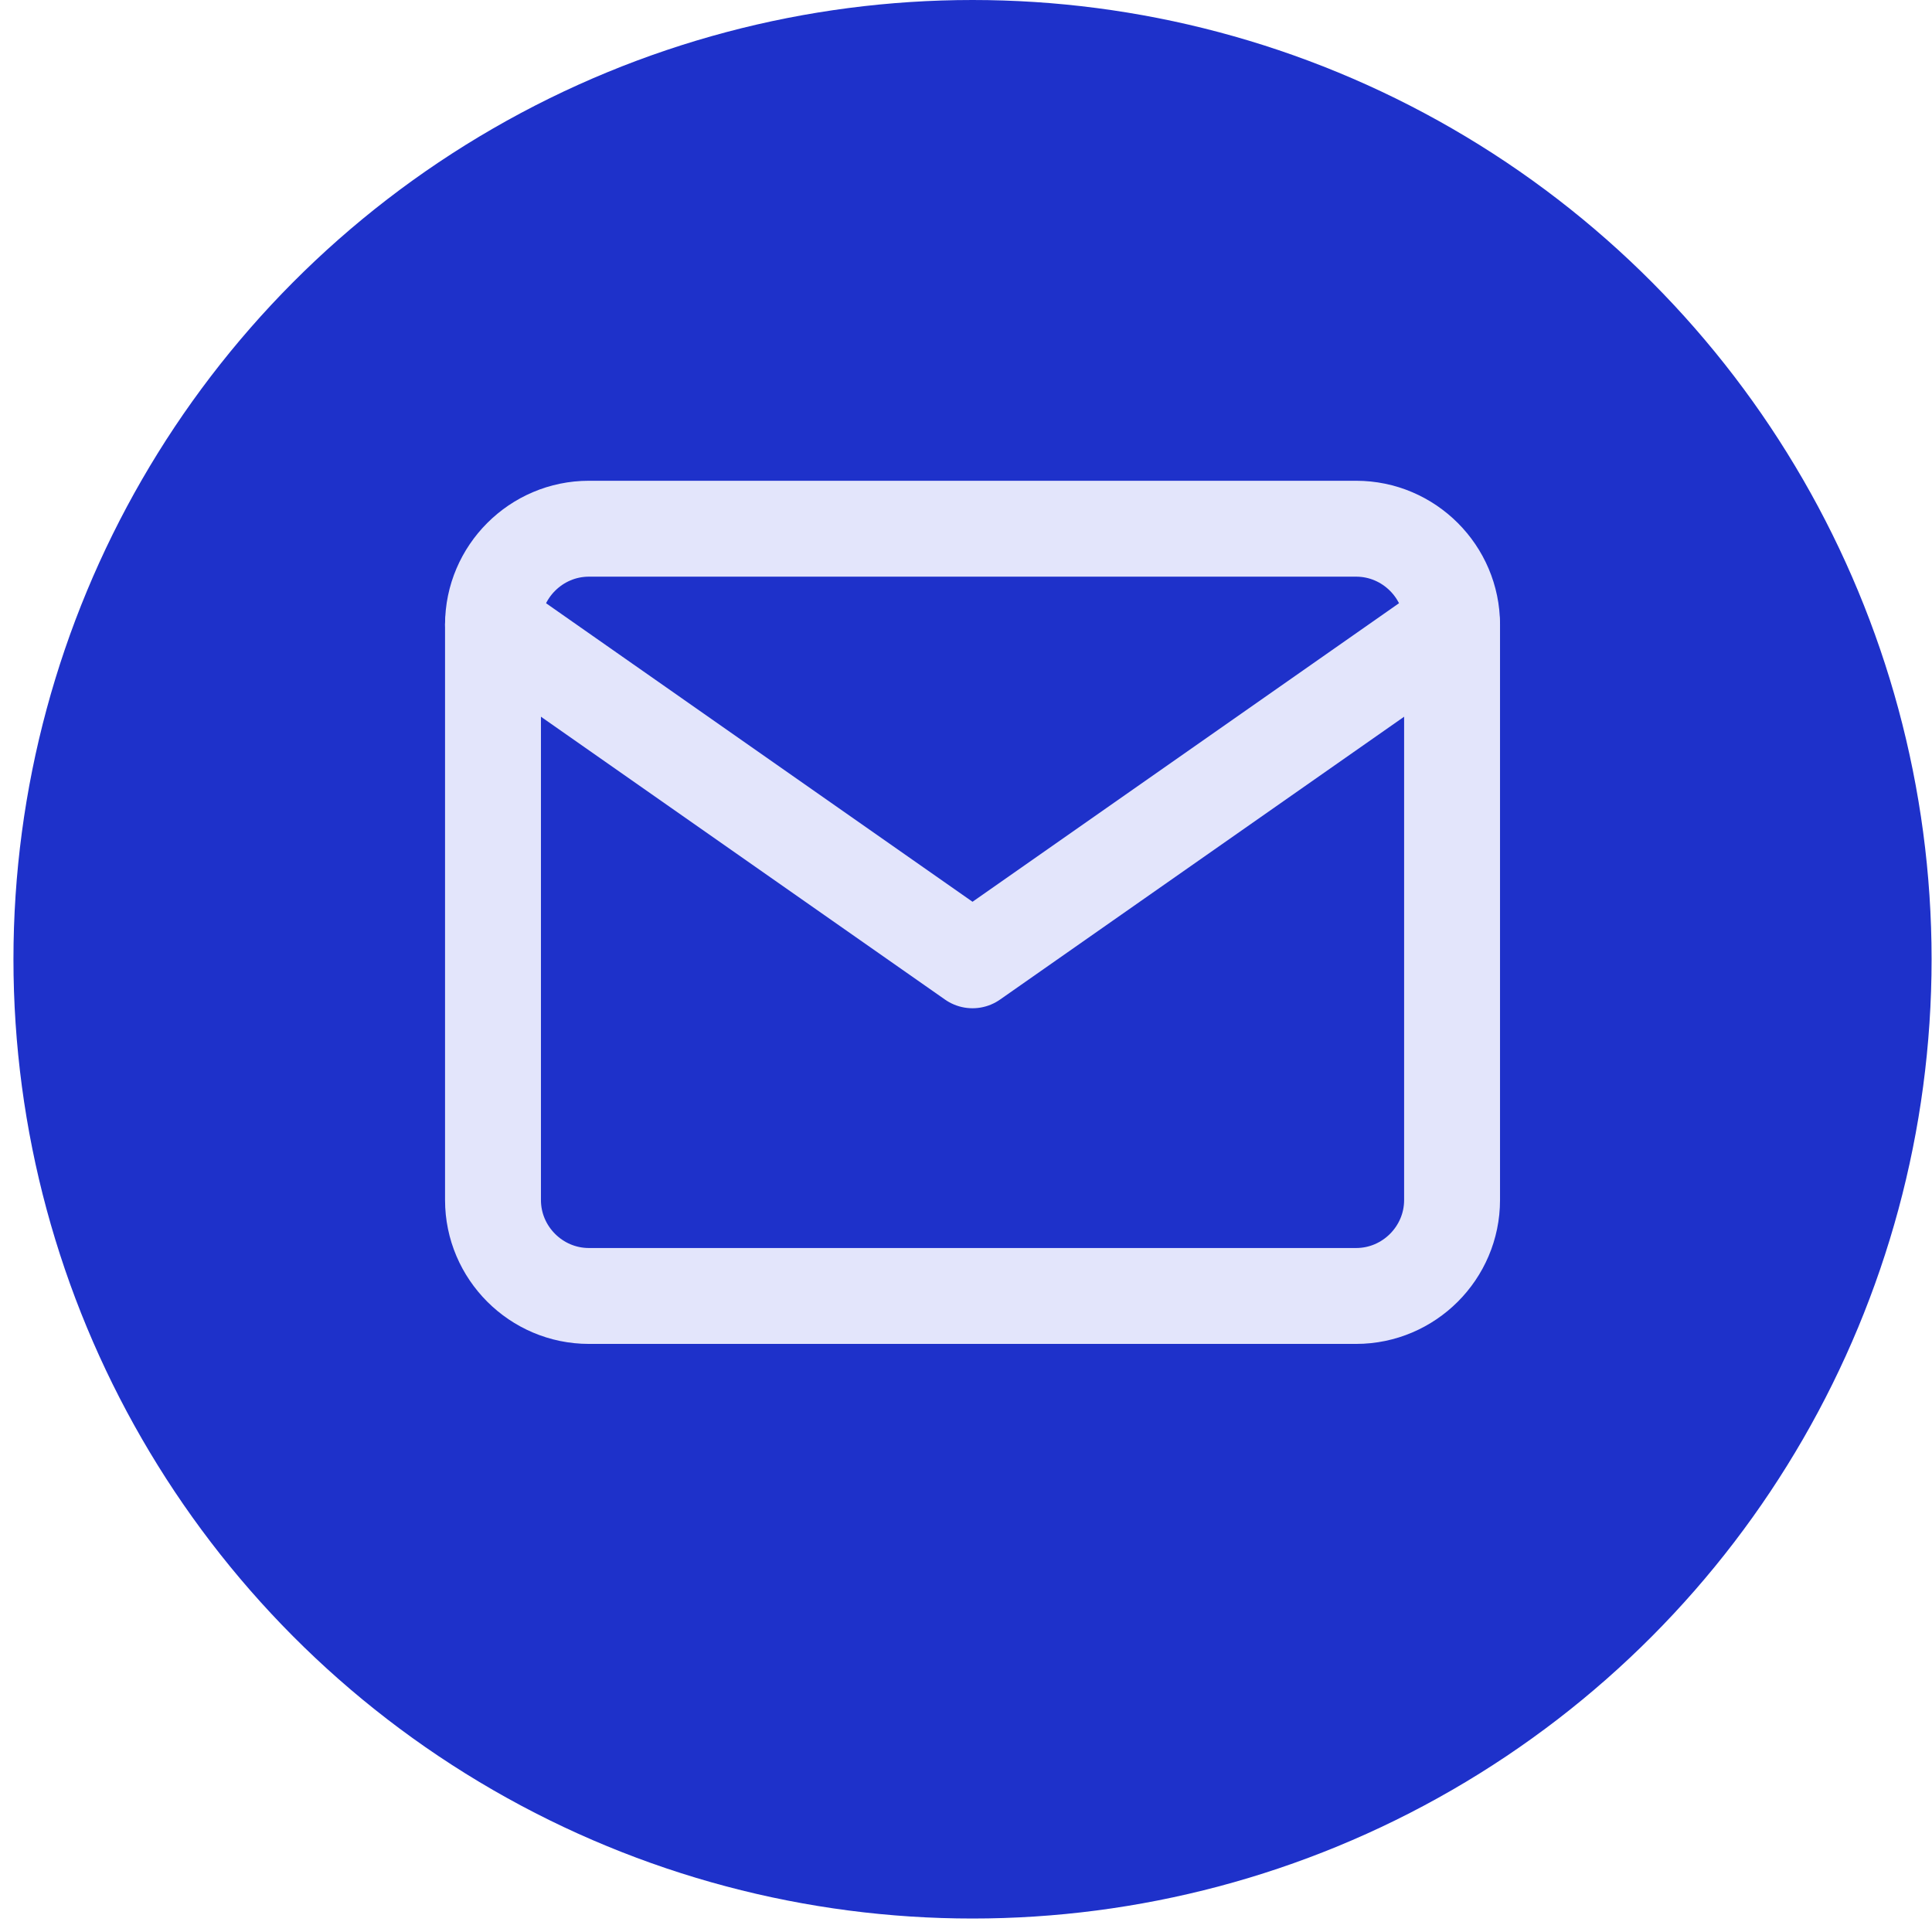
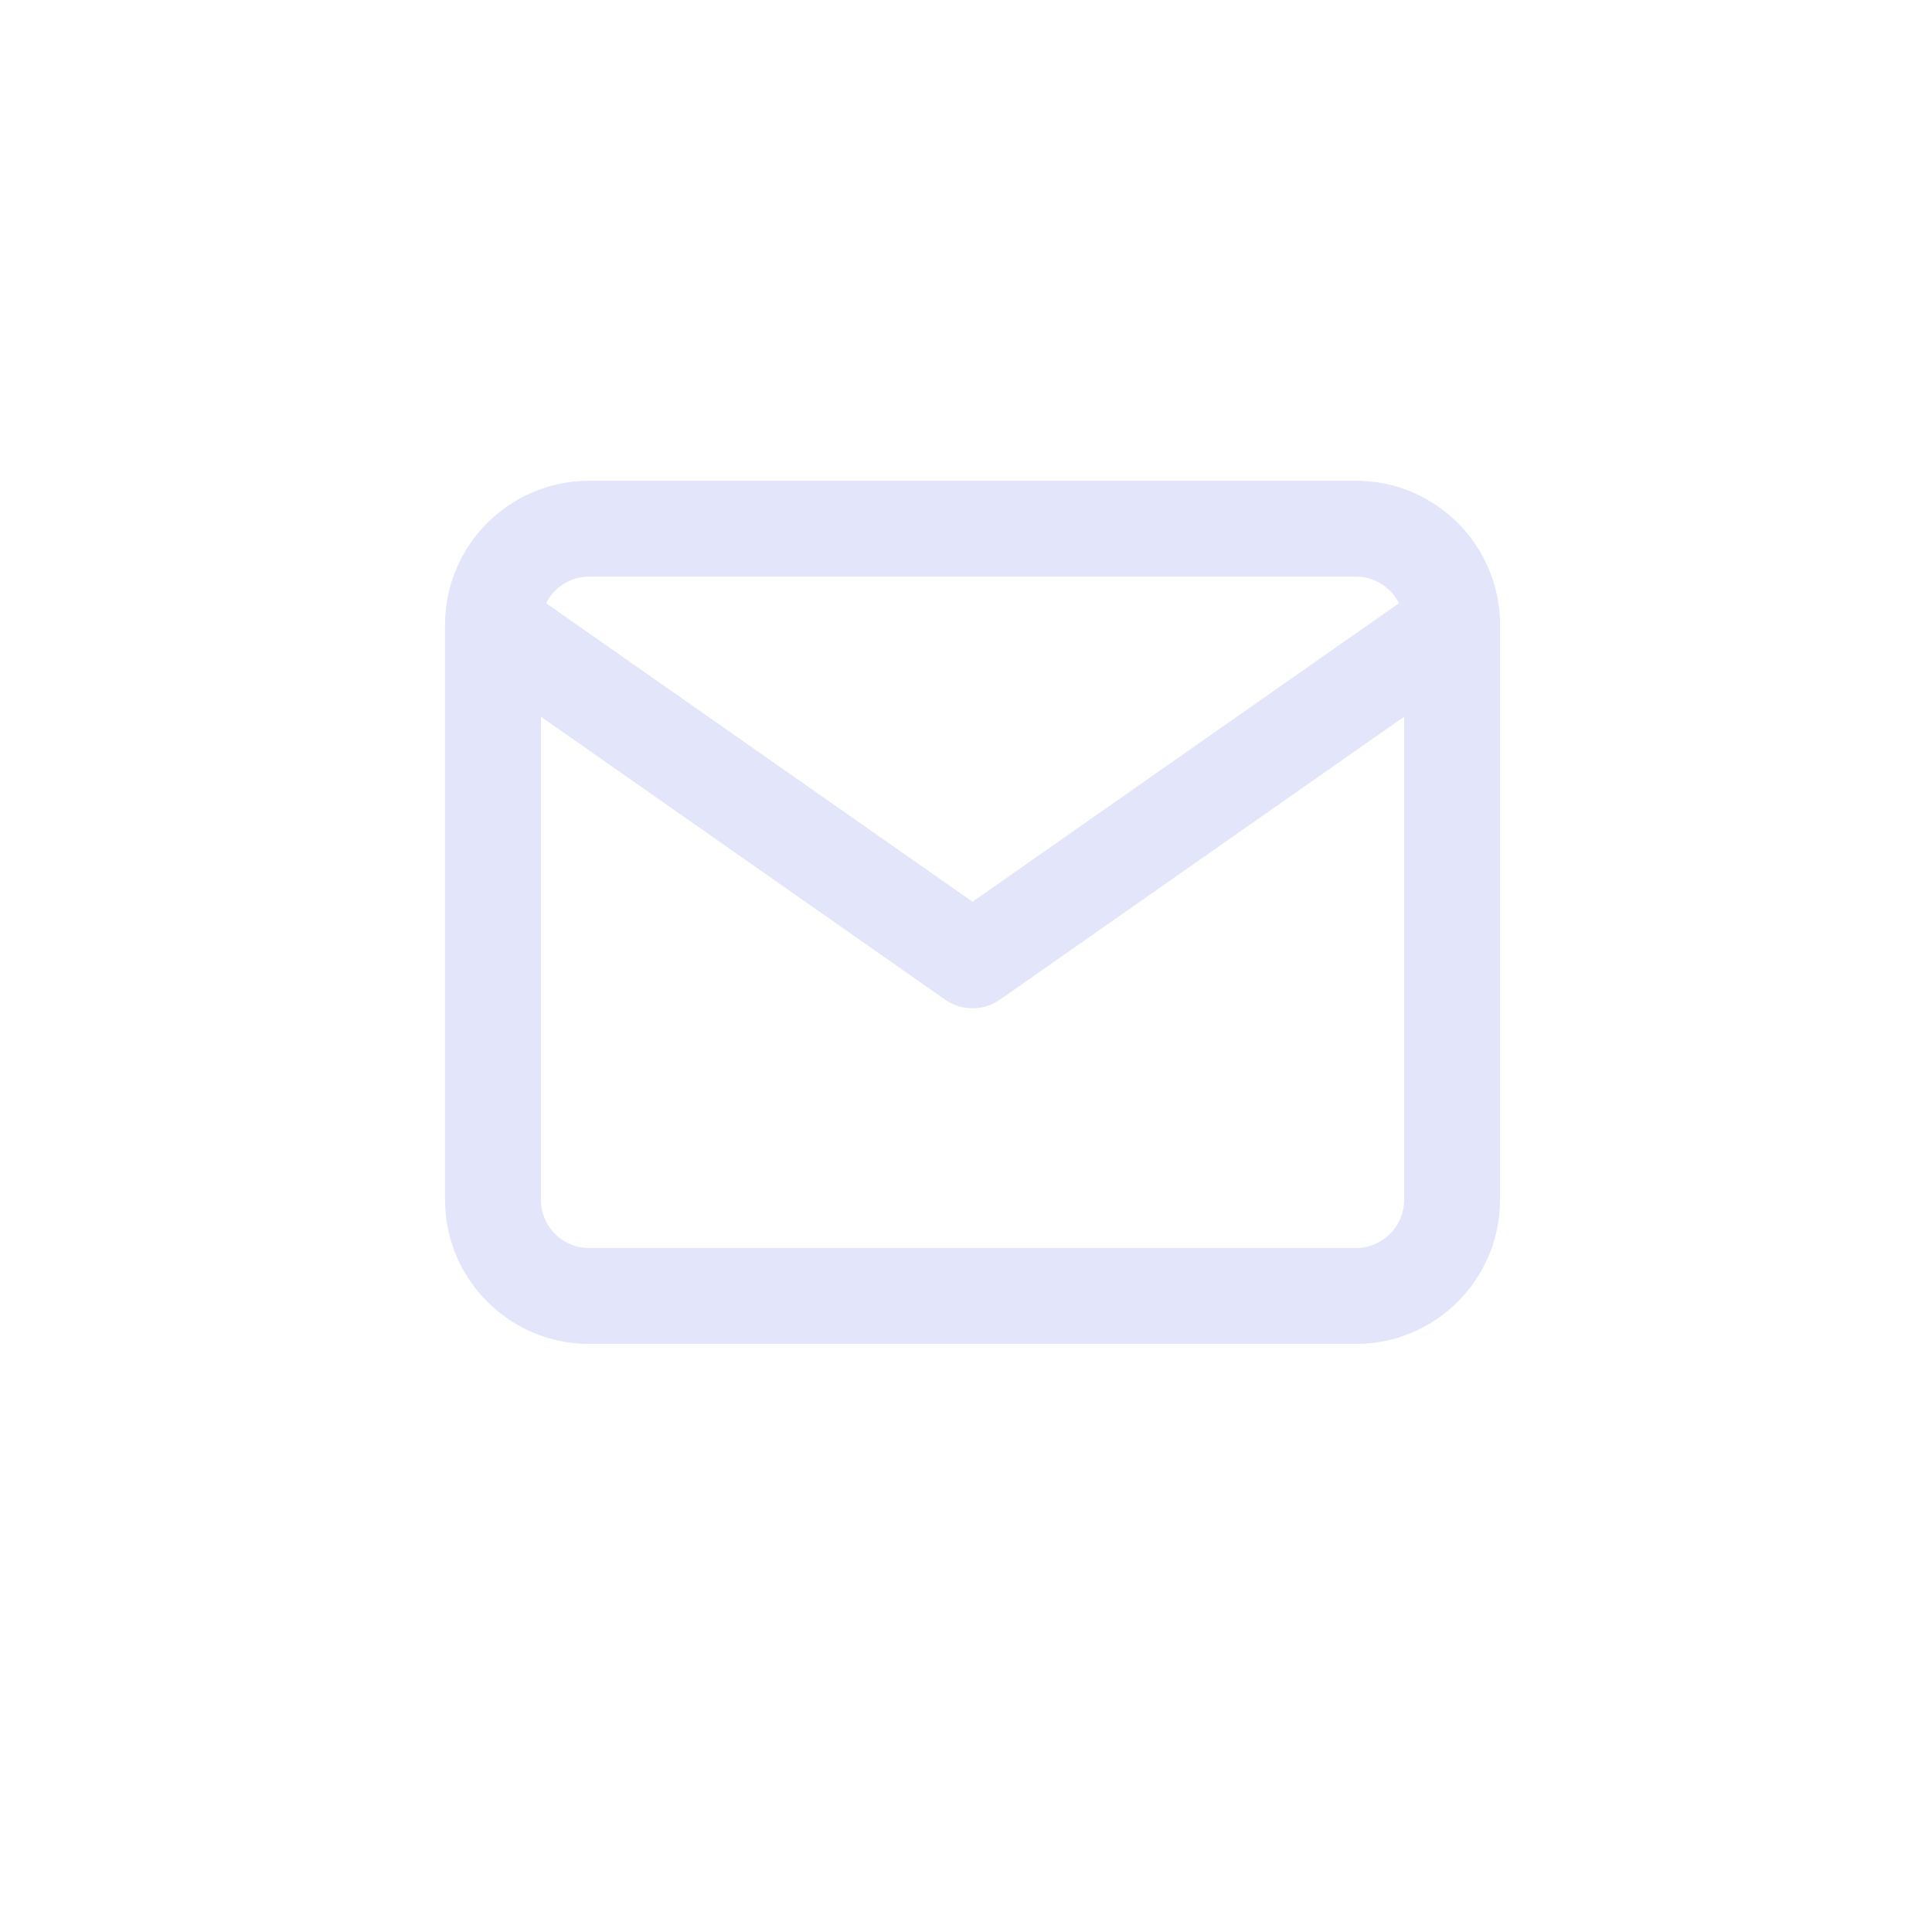
<svg xmlns="http://www.w3.org/2000/svg" width="80" height="80" viewBox="0 0 80 80" fill="none">
-   <ellipse cx="40.27" cy="39.721" rx="39.713" ry="39.721" fill="#1E31CA" />
  <path d="M24.385 21.893H56.155C58.34 21.893 60.127 23.68 60.127 25.864V49.692C60.127 51.876 58.34 53.663 56.155 53.663H24.385C22.201 53.663 20.414 51.876 20.414 49.692V25.864C20.414 23.68 22.201 21.893 24.385 21.893Z" stroke="#E3E5FB" stroke-width="3.971" stroke-linecap="round" stroke-linejoin="round" />
  <path d="M60.127 25.864L40.27 39.764L20.414 25.864" stroke="#E3E5FB" stroke-width="3.971" stroke-linecap="round" stroke-linejoin="round" />
</svg>